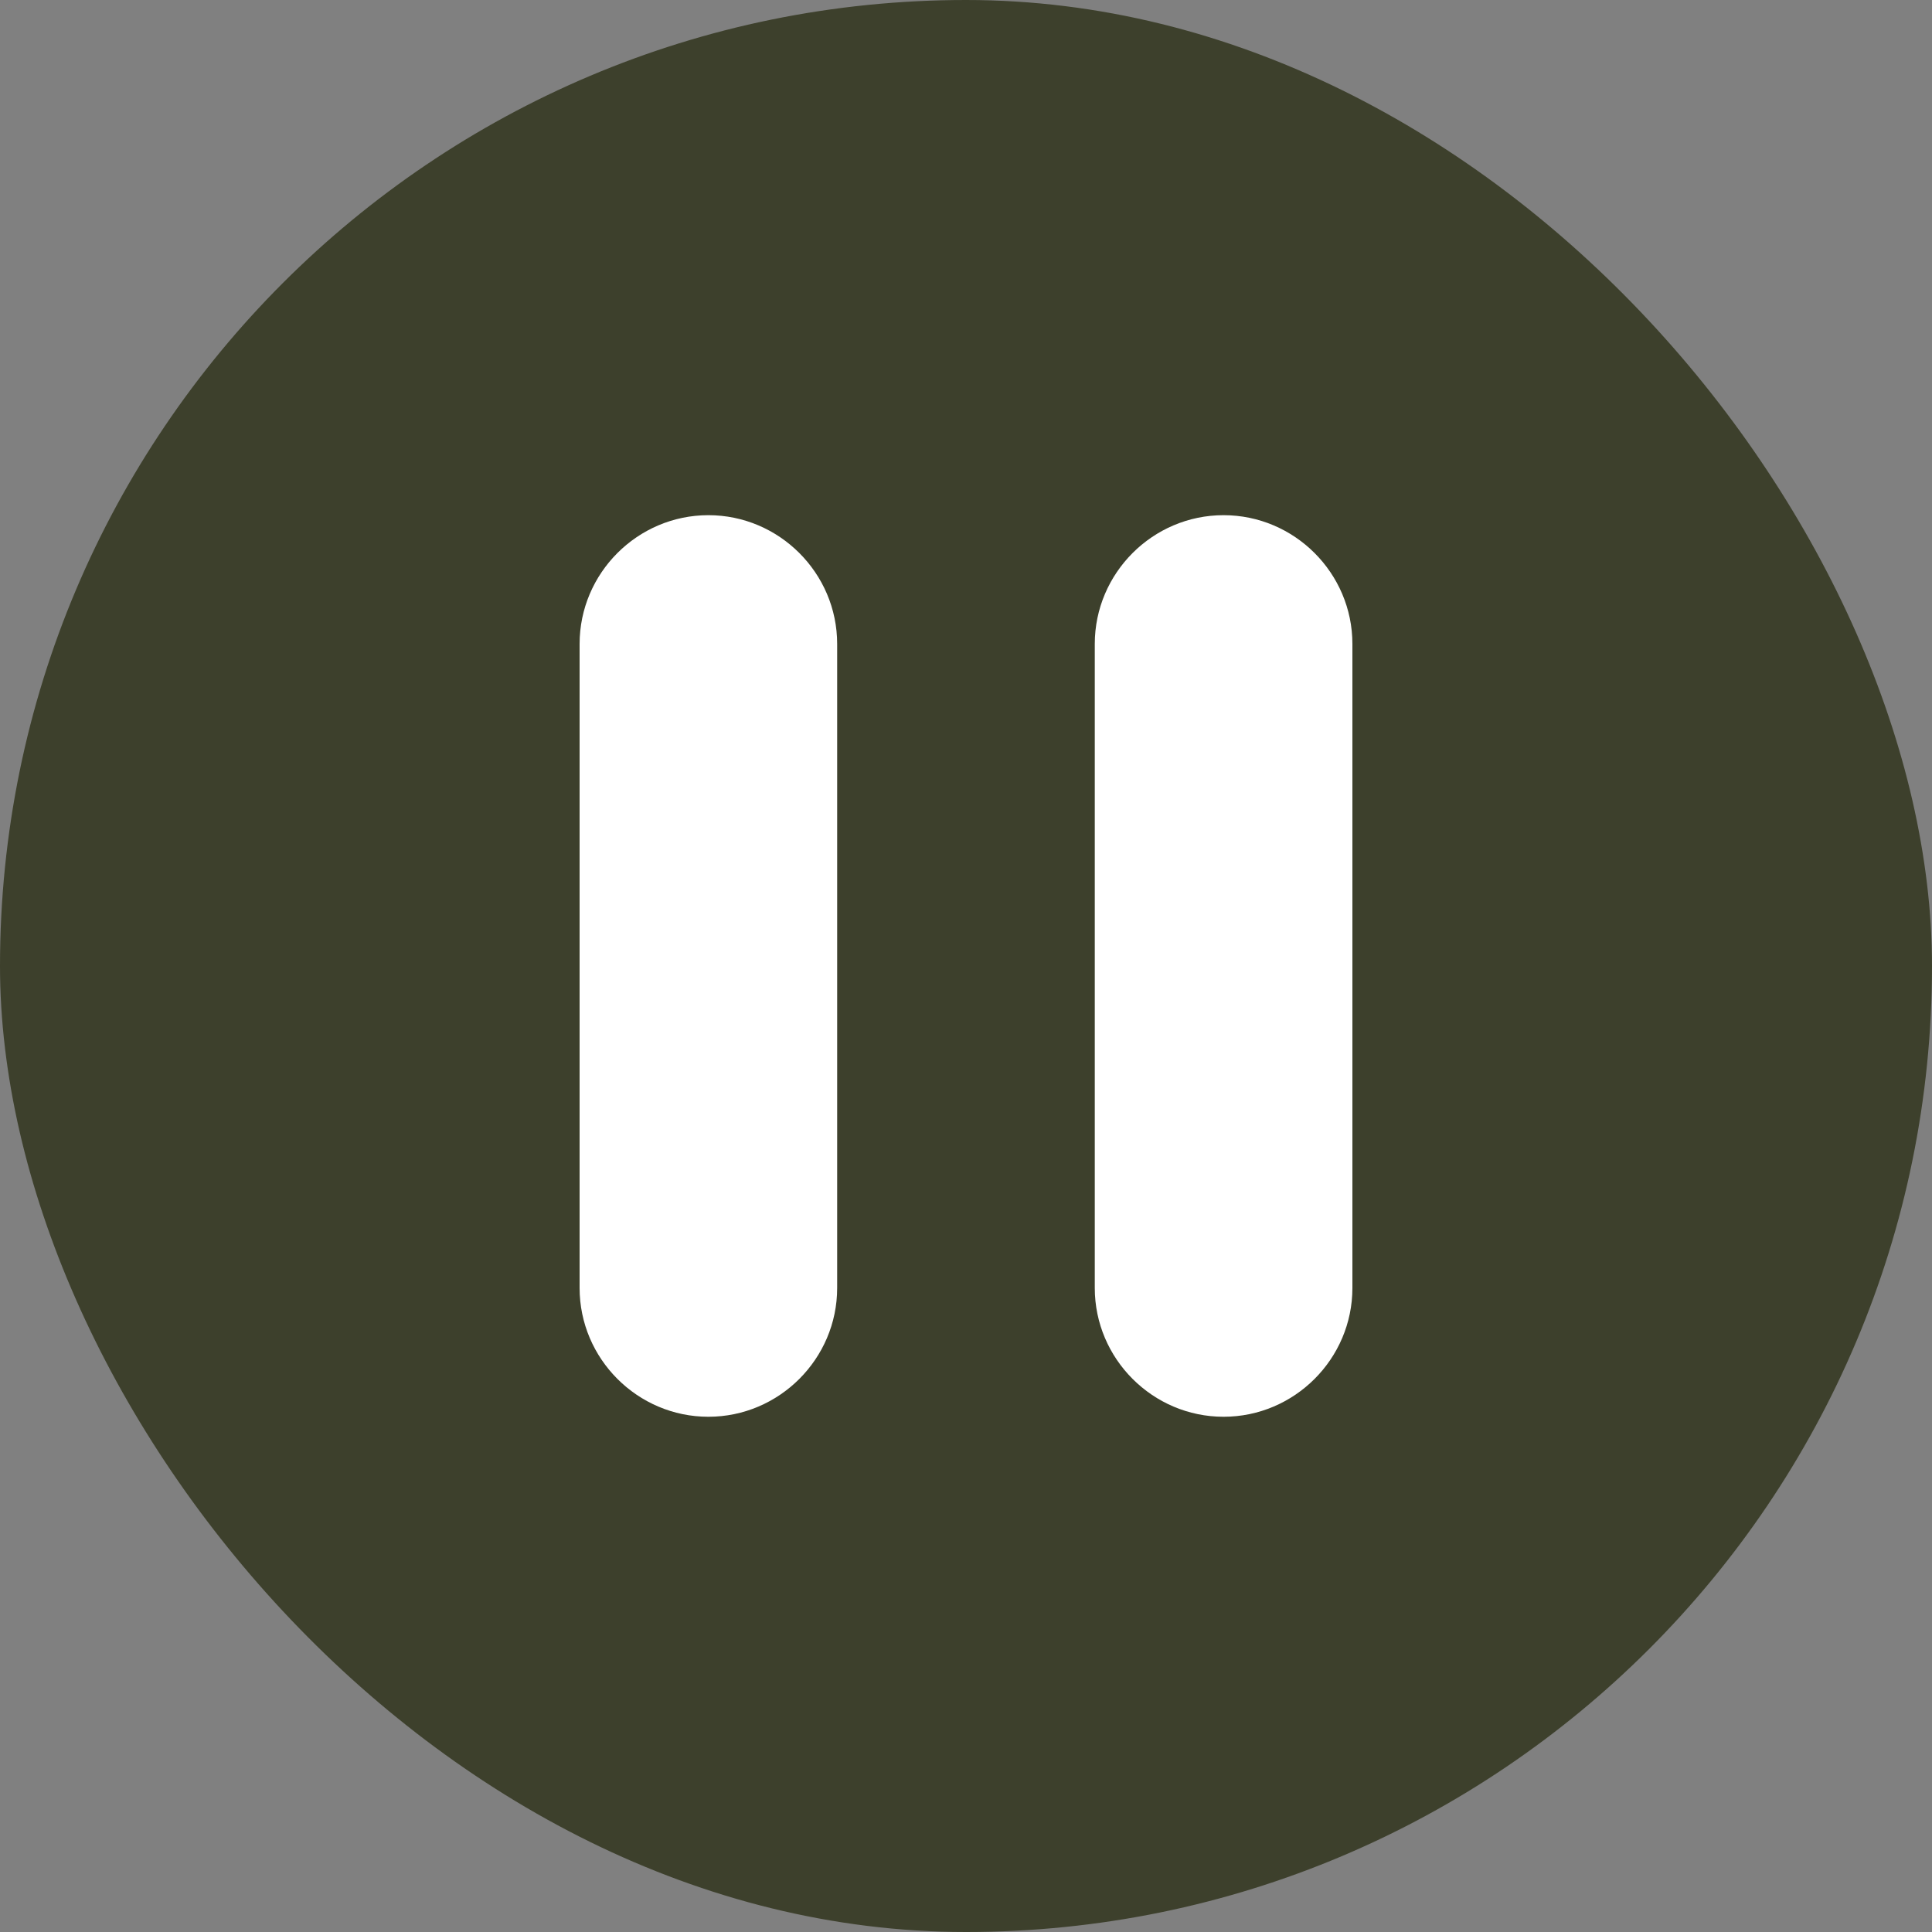
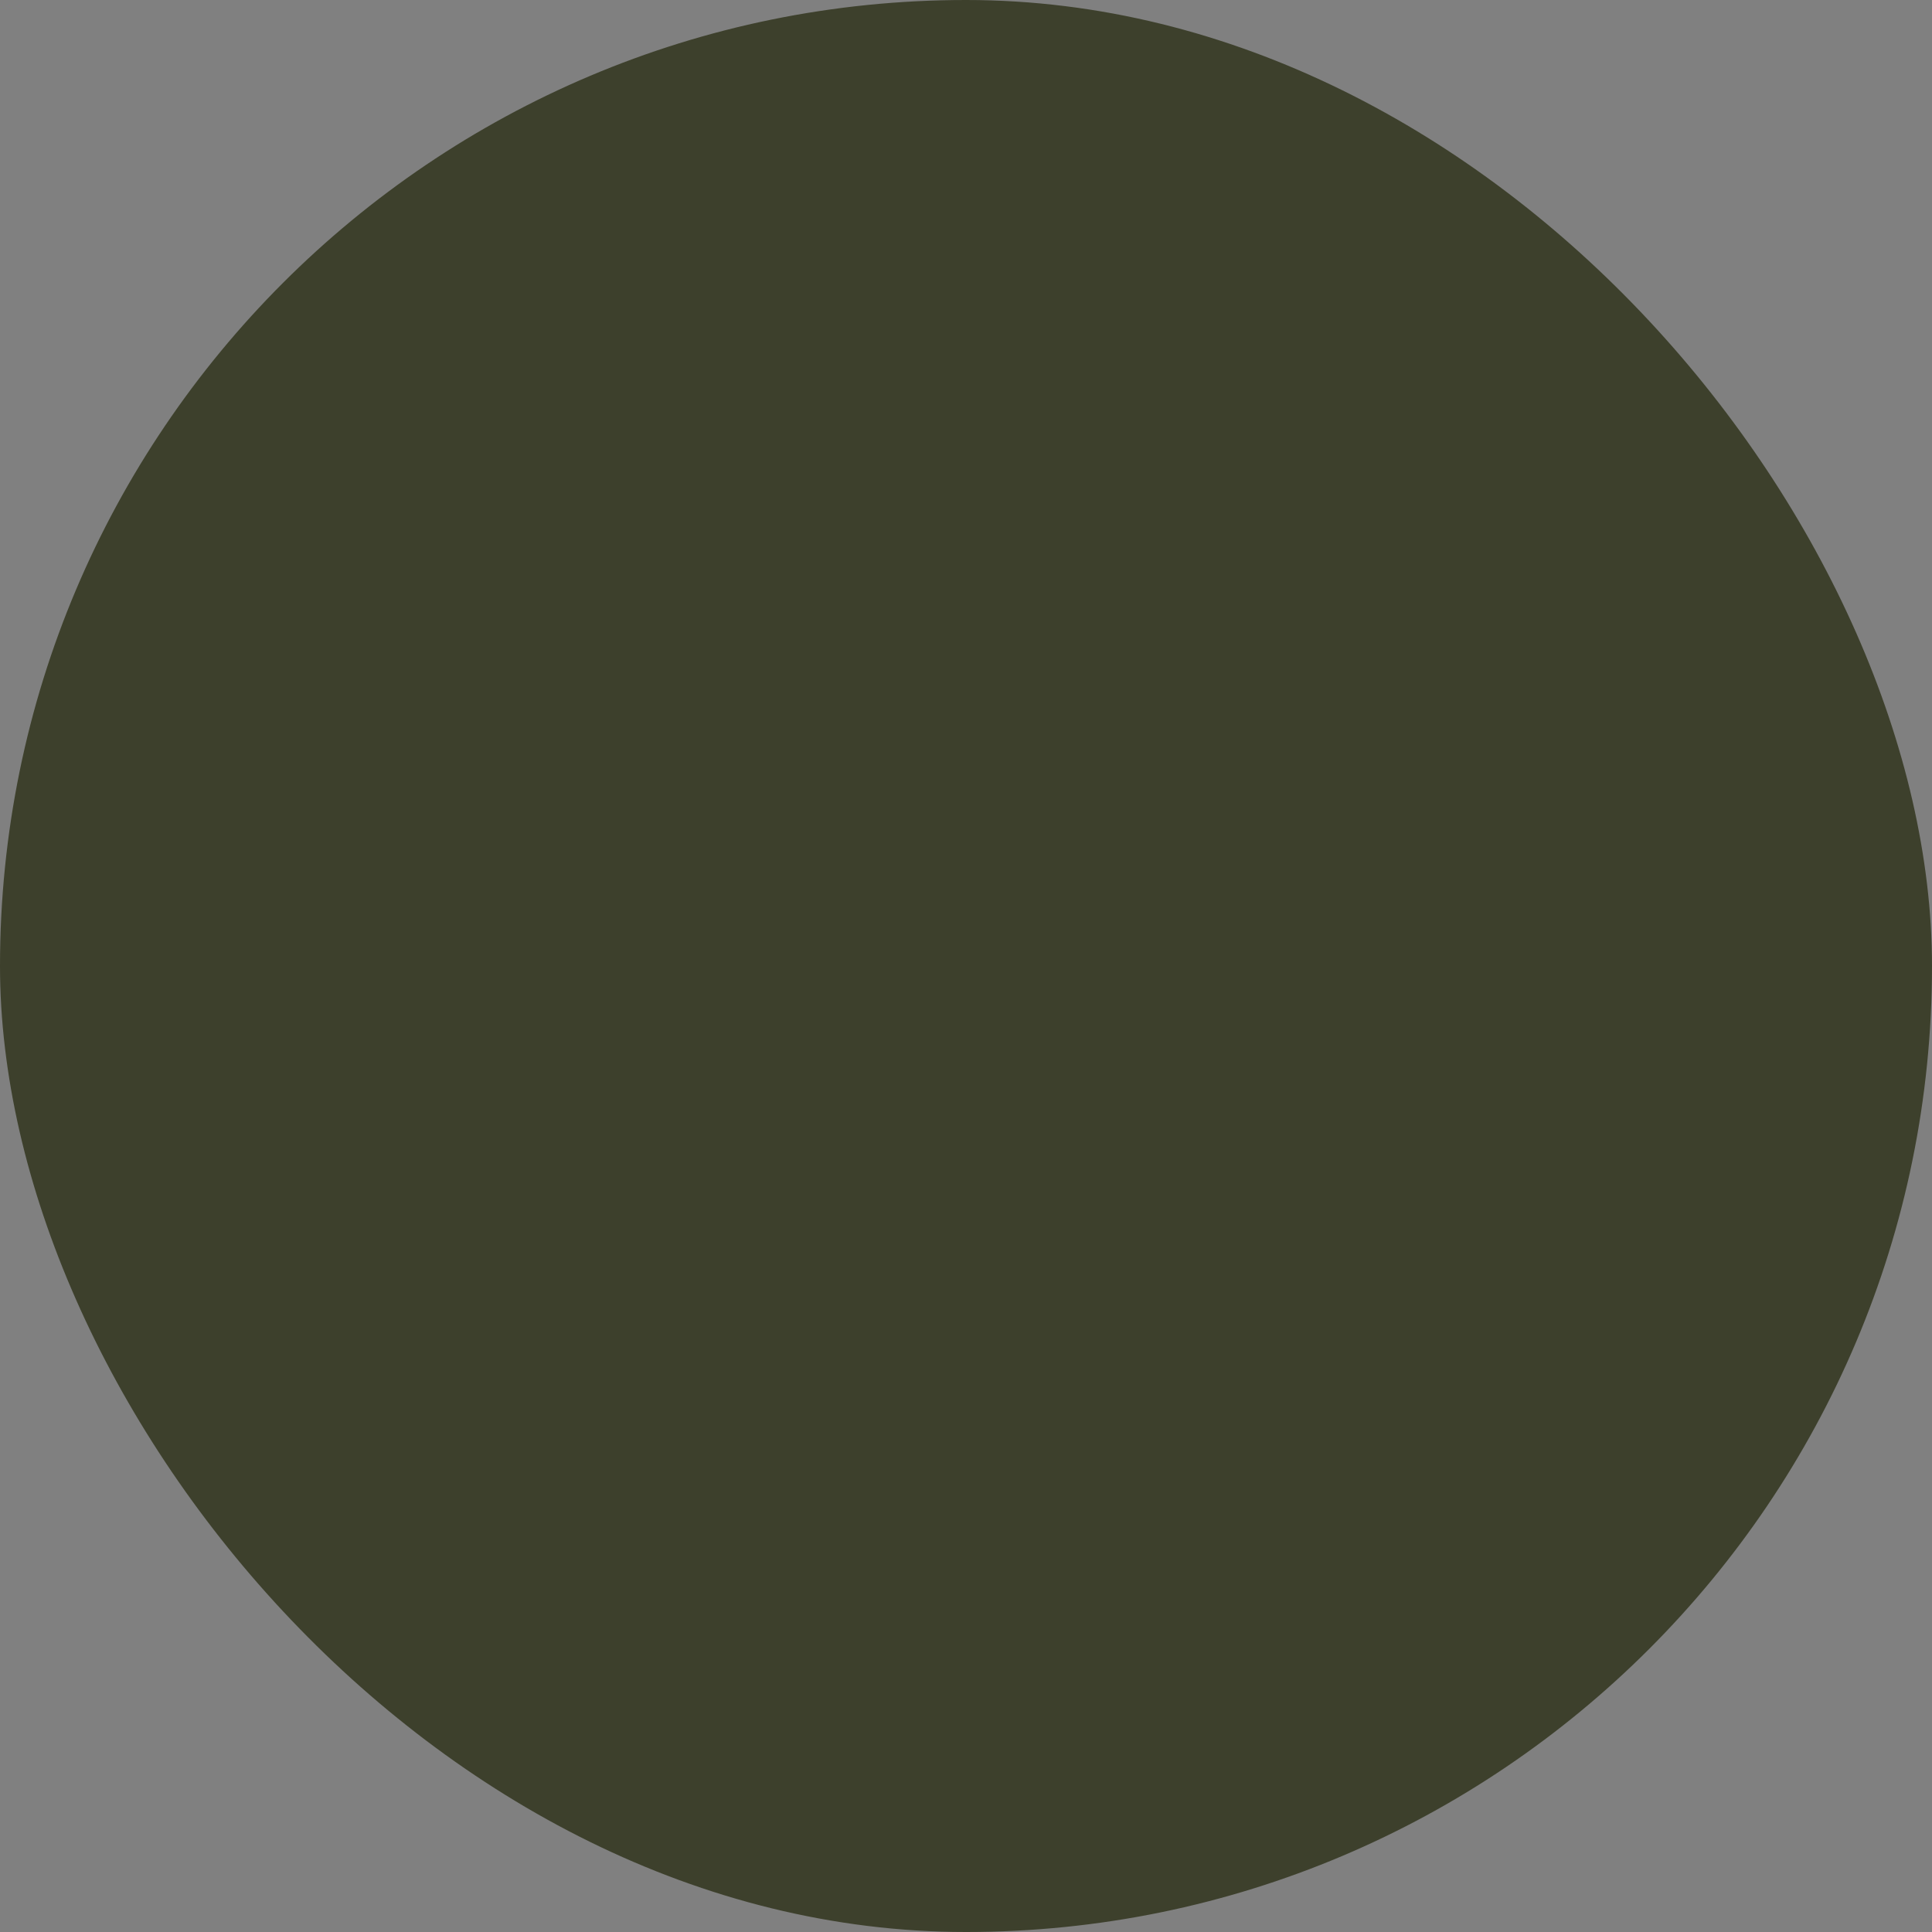
<svg xmlns="http://www.w3.org/2000/svg" width="32" height="32" viewBox="0 0 32 32" fill="none">
  <rect x="0" y="0" width="32" height="32" fill="#808080" stroke="none" />
  <g id="ic:round-pause">
    <rect width="32" height="32" rx="16" fill="#3D402C" />
-     <path id="Vector" d="M11.733 23.466C12.906 23.466 13.866 22.506 13.866 21.333V10.666C13.866 9.493 12.906 8.533 11.733 8.533C10.56 8.533 9.6 9.493 9.6 10.666V21.333C9.6 22.506 10.56 23.466 11.733 23.466ZM18.133 10.666V21.333C18.133 22.506 19.093 23.466 20.266 23.466C21.44 23.466 22.4 22.506 22.4 21.333V10.666C22.4 9.493 21.44 8.533 20.266 8.533C19.093 8.533 18.133 9.493 18.133 10.666Z" fill="white" />
  </g>
</svg>